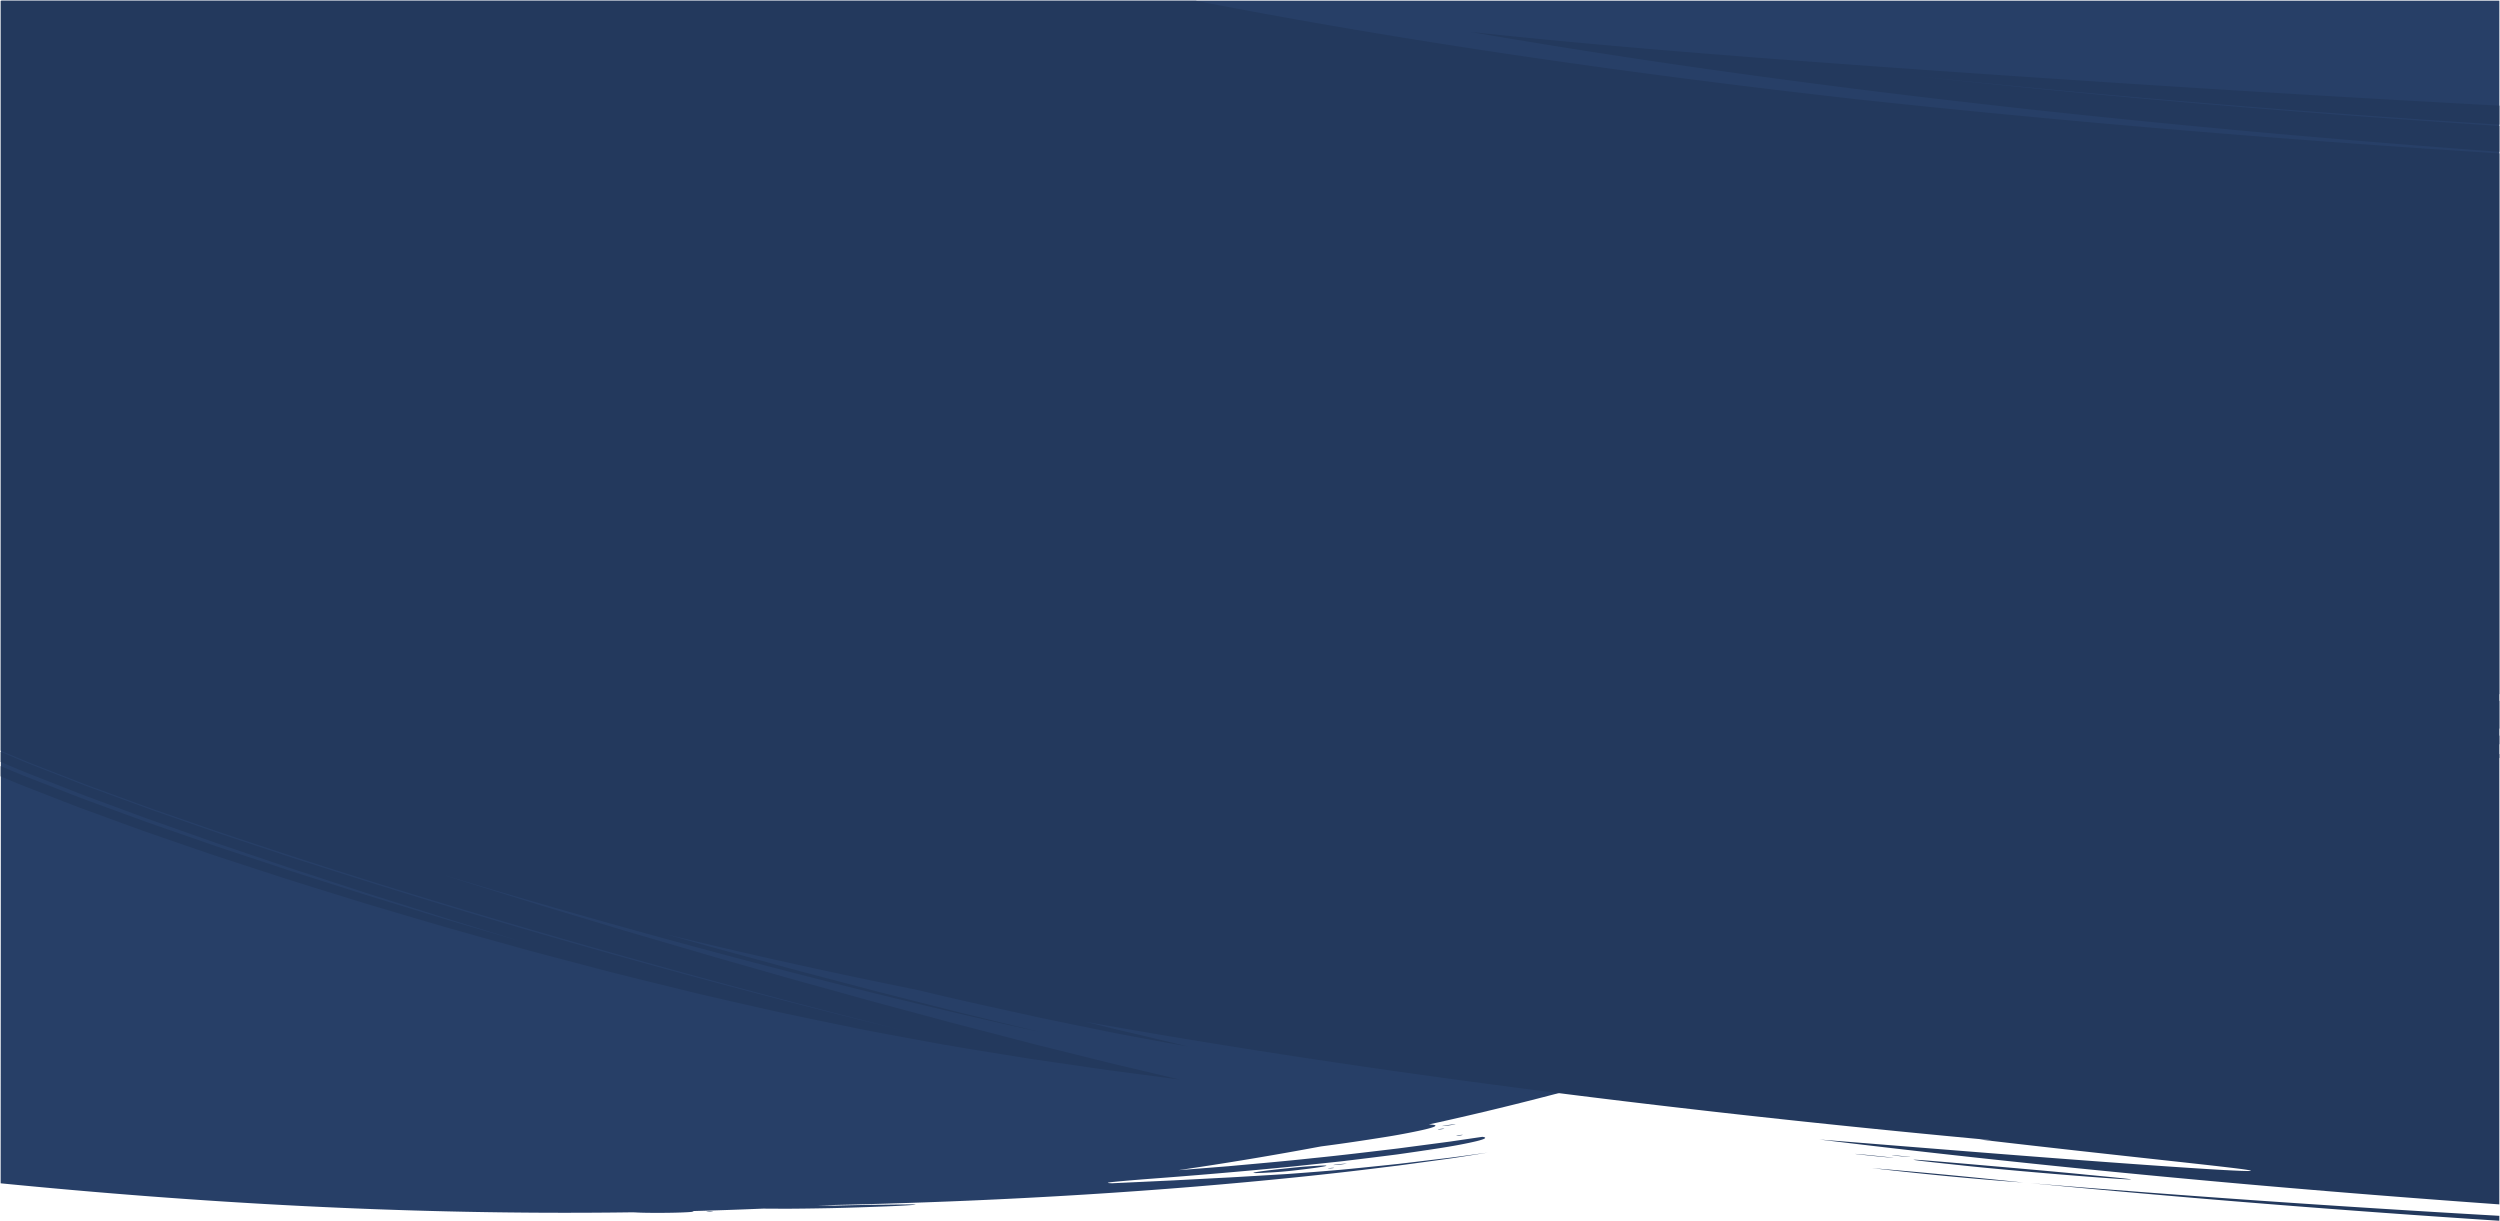
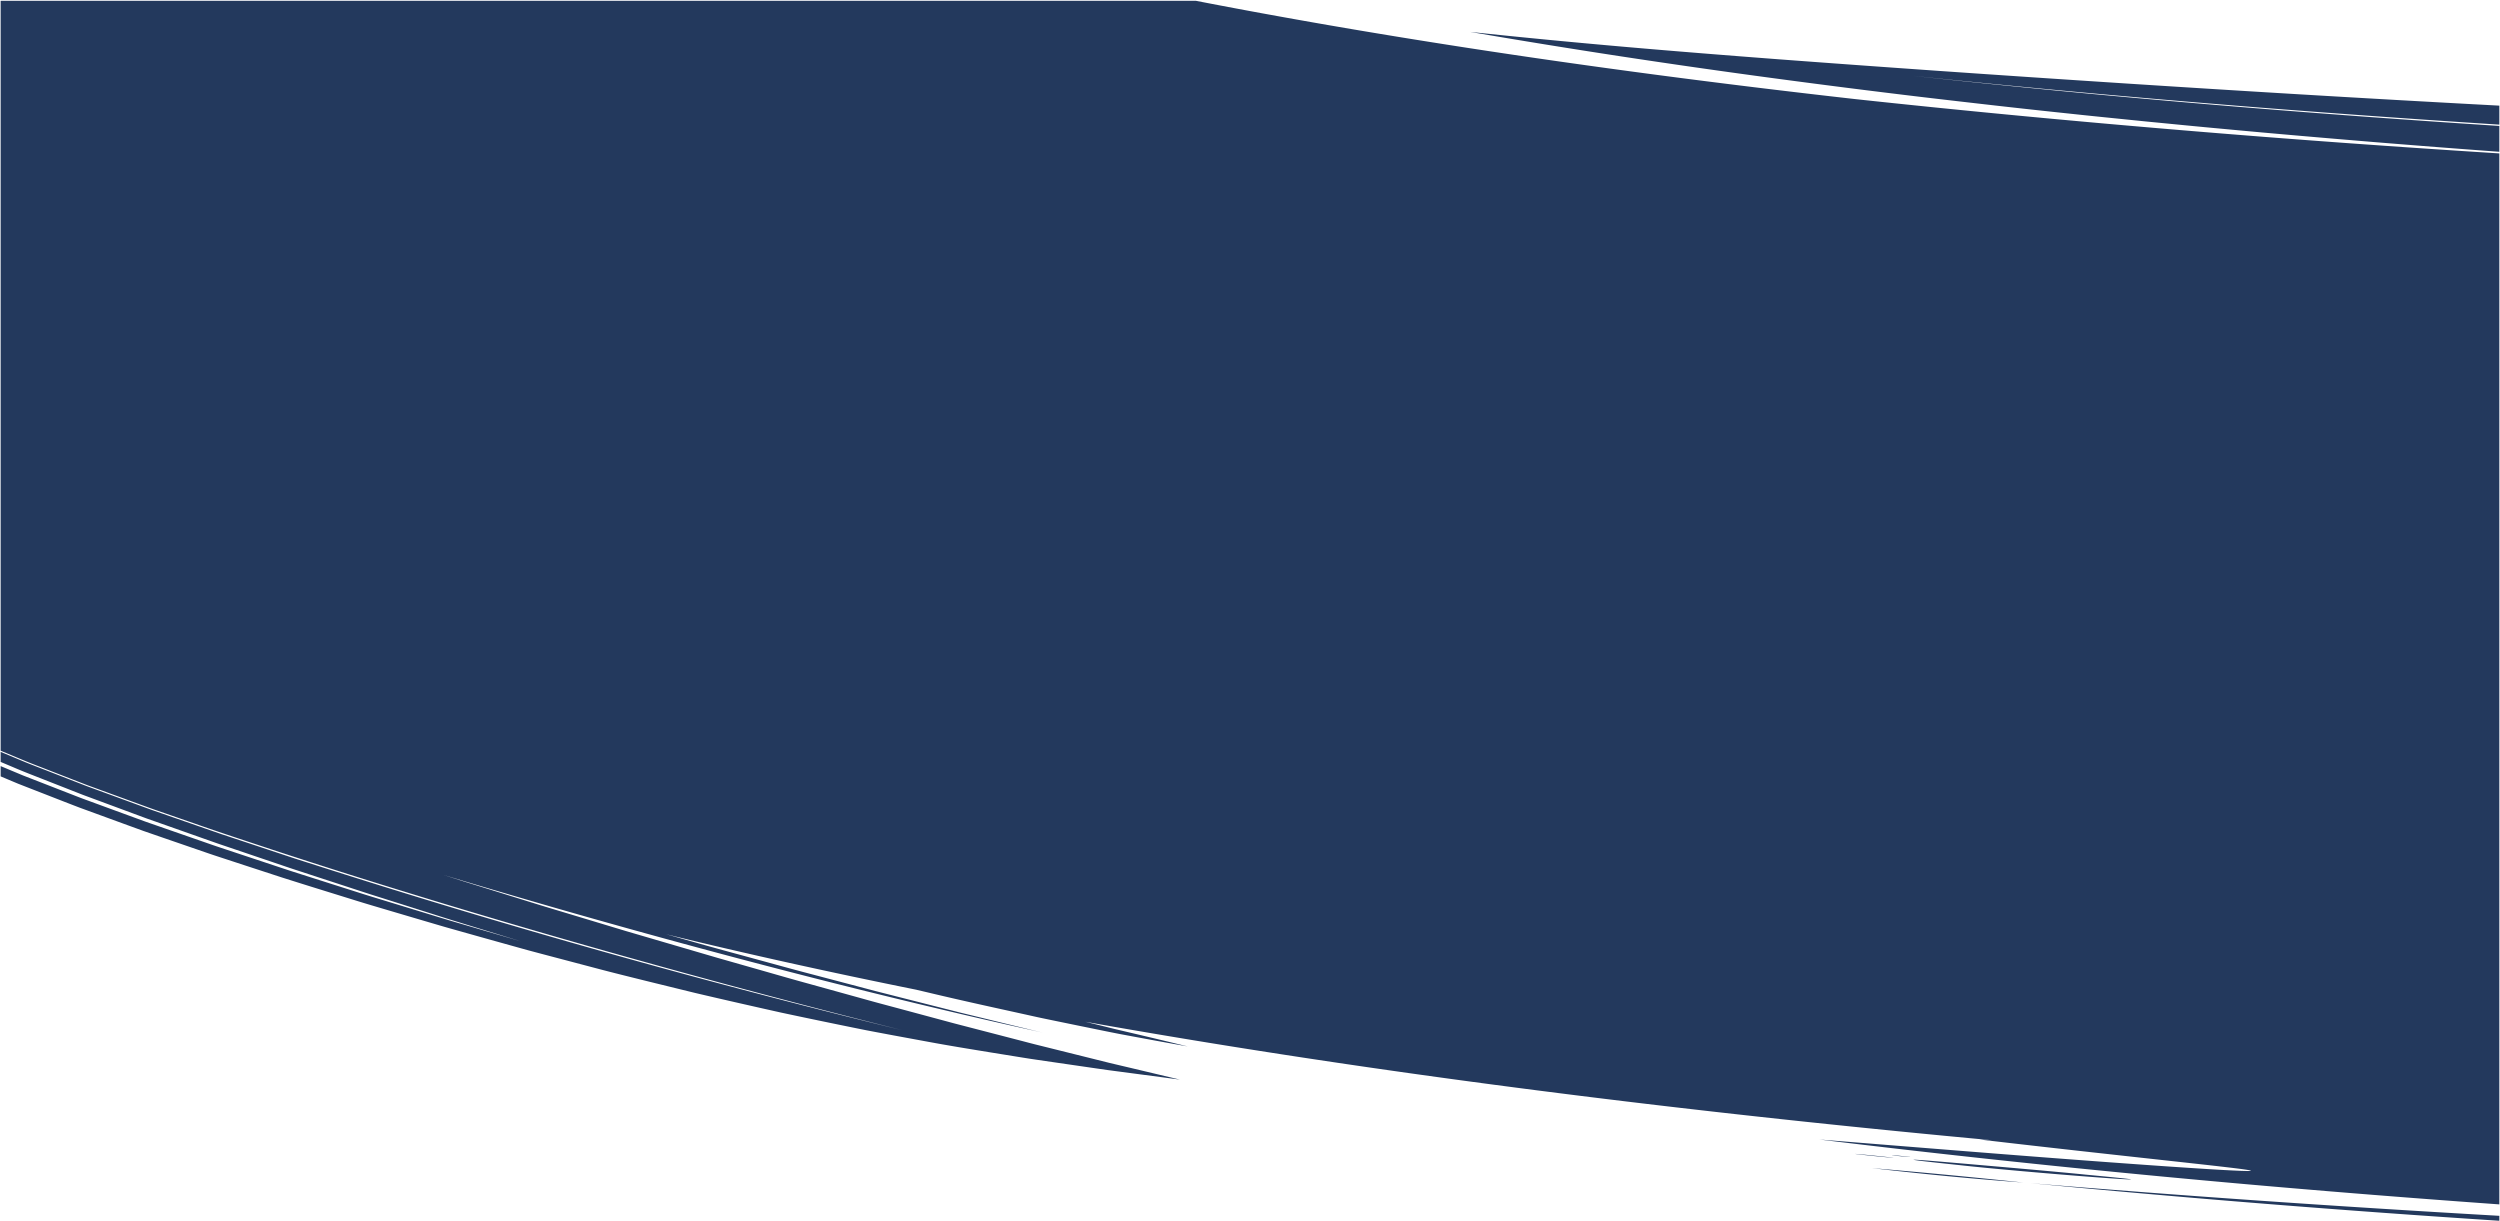
<svg xmlns="http://www.w3.org/2000/svg" width="1921.015" height="938.044" viewBox="0 0 1921.015 938.044" preserveAspectRatio="none">
  <g id="Group_161884" data-name="Group 161884" transform="translate(0.501 -148.112)">
-     <path id="Union_101" data-name="Union 101" d="M-10324.966-4811.25c-.787-.03-1.52-.062-2.223-.092-173.379,2.431-337.568-7.669-485.812-22.28l.453-908.766,1919.562.005-.017,532.831-.3.2-3.994,2.581-8.009,5.162-32.217,20.741c-2.676,1.764-5.431,3.417-8.182,5.077l-8.253,5-16.545,10.019-16.592,10.038c-5.574,3.292-11.251,6.429-16.882,9.655l-33.905,19.249-34.5,18.358-8.63,4.589-4.314,2.293-2.155,1.148-2.189,1.088-17.5,8.7-17.487,8.692-8.735,4.339-4.363,2.168-4.418,2.06c-23.618,10.86-46.944,22.1-70.7,32l-17.686,7.609c-5.886,2.526-11.731,5.107-17.686,7.408l-35.384,14.1c-11.677,4.806-23.547,8.958-35.245,13.308l-17.515,6.431-8.711,3.2c-1.449.524-2.893,1.078-4.351,1.577l-4.38,1.479c67.949-25.284,144.044-57.178,217.727-93.951l27.479-14.027,13.713-7c2.271-1.181,4.583-2.291,6.822-3.525l6.732-3.664,26.79-14.576,13.291-7.227c4.386-2.453,8.692-5.009,13.021-7.5l25.688-14.868c4.233-2.472,8.491-4.858,12.641-7.374l12.325-7.582,24.2-14.882,5.948-3.658c1.973-1.216,3.951-2.407,5.861-3.688l11.463-7.481c-5.15,3.213-10.238,6.507-15.44,9.65l-15.683,9.273-31.371,18.516-31.883,17.652-15.94,8.814c-5.379,2.836-10.787,5.6-16.179,8.4l-32.38,16.725c-2.682,1.428-5.455,2.679-8.18,4.017l-8.214,3.959-16.424,7.9-16.426,7.891c-1.373.651-2.73,1.325-4.111,1.959l-4.163,1.862-8.323,3.723-33.291,14.854c-5.518,2.535-11.178,4.768-16.787,7.11l-16.853,6.955-16.852,6.941c-2.817,1.143-5.606,2.342-8.439,3.436l-8.524,3.24-1.1.421a2307.077,2307.077,0,0,1-325.077,116.841q-66.97,18.639-133.873,33.316a25.831,25.831,0,0,1,4.106.345c2.638.551.273,1.685-6.47,3.327-3.37.819-7.837,1.758-13.321,2.828s-11.984,2.255-19.436,3.411c-13.132,2.084-29.184,4.556-47.745,6.963q-54.993,10.3-109.64,18.26c12.888-.985,25.78-2.038,38.685-3.069,21.565-1.976,43.169-3.834,64.787-6.193,21.631-2.155,43.275-4.812,64.984-7.392l32.573-4.3,8.16-1.088,8.154-1.2,16.328-2.4c4.166.521,2.229,1.675-4.273,3.292-6.511,1.579-17.585,3.794-31.718,5.908-7.064,1.091-14.885,2.247-23.273,3.446l-6.394.909-6.591.841-13.7,1.715-14.253,1.745-7.289.879q-3.671.4-7.381.8l-30.006,3.188c-40.22,4-80.225,7.275-107.625,9.316-13.7,1.034-24.25,1.951-30.1,2.529s-6.993.969-1.892,1.115l47.379-2.225,35.365-1.867c10.276-.475,19.278-1.091,27.744-1.566l24.521-1.479c8.119-.594,16.437-1.227,25.68-1.978l14.654-1.221c5.175-.459,10.673-1.037,16.583-1.623l19.075-1.959c3.416-.369,6.96-.706,10.638-1.146l11.46-1.362,25.68-3.1c9.216-1.17,19.112-2.57,29.791-4.017l-13.468,2.168-8.625,1.338-4.762.73-5.062.708-23.028,3.153-13.1,1.769-14.1,1.726c-38.855,4.915-87.772,10-142.355,14.507s-114.834,8.3-176.356,10.9c-33.324,1.414-67.018,2.486-100.385,3.216q-6.977.415-13.937.79c3.842-.086,7.688-.168,11.468-.236,14.888-.345,28.684-.689,36.735-.7l21.571-.271c4.366-.024,6.1.043,5.777.176-.643.245-9.492.825-21.907,1.33-12.418.467-28.394,1.056-43.292,1.375-14.9.288-28.708.47-36.779.432-6.192-.014-11.193-.041-15.15-.079q-27.574,1.168-54.882,1.894c3.981.4-.529.8-8.073,1.085-5.031.189-11.405.283-17.492.283C-10314.593-4810.887-10321.209-4811.01-10324.966-4811.25Zm55.387-.586c-3.15-.19,1.6-.434,2.868-.293,2.488.152.057.337-1.7.337A11.413,11.413,0,0,1-10269.579-4811.837Zm428.687-31.474c5.368-.694,12.285-1.4,18.73-2.087s12.432-1.221,15.94-1.365c17.747-1.216,13.231-.111,2.51,1.368-5.359.741-12.271,1.574-18.725,2.258-6.45.665-12.447,1.1-15.965,1.216-4.98.288-8.208.413-10.037.413C-9853.137-4841.508-9848.617-4842.33-9840.893-4843.311Zm50.2-2.155c.475-.043.949-.086,1.433-.1,2.866.078-2.236.562-3.588.562C-9793.511-4845-9793.264-4845.122-9790.688-4845.465Zm12.141-3.311c-1.854.361-3.8.63-5.685.817-2.5.23-3.851.319-4.38.319C-9790.408-4847.64-9782.763-4848.673-9778.548-4848.776Zm65.927-10.263-6.516.885C-9716.873-4858.494-9714.646-4858.816-9712.621-4859.039Zm19.159-11.4c1.234-.32,5.965-.744,2.879-.111a22.626,22.626,0,0,1-3.639.438C-9694.681-4870.115-9694.634-4870.2-9693.462-4870.442Zm-11.316-5.186c3.14-.2-1.522.629-2.795.643-.339.021-.586.031-.758.031C-9709.756-4874.954-9705.909-4875.618-9704.778-4875.628Zm-.757-1.984c2.07-.407,5.251-.92,8.472-1.272,3.756-.375,1.463.1-1.739.57a62.131,62.131,0,0,1-6.566.705C-9705.428-4877.609-9705.483-4877.61-9705.535-4877.612Zm301.8-71.639c4.9-1.633,9.881-3.563,15.039-5.473l15.922-5.914,16.789-6.208c5.729-2.136,11.634-4.209,17.547-6.635l37.062-14.681,9.683-3.824c3.243-1.305,6.47-2.725,9.742-4.1l19.889-8.434,20.412-8.643c3.458-1.417,6.869-3,10.31-4.557s6.9-3.134,10.372-4.708q10.433-4.73,21.047-9.542c7.069-3.227,14.256-6.353,21.313-9.875l43.107-20.876,43.289-22.331,5.444-2.809,2.719-1.408,2.684-1.479,10.746-5.913,21.5-11.834c14.435-7.718,28.418-16.166,42.453-24.334l20.953-12.26,20.437-12.708c13.522-8.475,27.077-16.589,39.933-25.3l19.278-12.716,9.5-6.269,3.563-2.35v21.324q-11.736,7.567-23.477,14.89c-55.352,34.73-110.3,65.479-163.074,92.423l-39.273,19.265-9.614,4.708-9.655,4.416-19.045,8.689q-9.435,4.295-18.684,8.507l-4.613,2.1-4.644,1.973-9.221,3.9-35.876,15.131c-94.024,38.2-172.638,61.856-223.59,75.438C-9440.132-4936.575-9423.256-4942.5-9403.733-4949.251ZM-8893-5177.734v6.678q-15.261,9.794-30.526,19.583l-34.644,20.912-8.659,5.218-4.331,2.608c-1.449.86-2.931,1.672-4.394,2.508l-17.606,9.962c-93.664,53.511-191.859,98.678-292.139,136.554A2225.284,2225.284,0,0,0-8893-5177.734Zm-125.159,90.266,25.449-14.956,17.2-10.06,4.779-2.792,2.461-1.438,2.473-1.531,10.369-6.423q31.559-18.9,62.426-38.915v3.1q-11.865,7.62-22.891,14.695c-1.742,1.148-3.52,2.206-5.272,3.265l-5.205,3.142-10.095,6.09-18.888,11.378c-11.918,7.352-23,13.378-32.61,18.839l-24.784,13.9c-1.715.95-3.327,1.873-4.868,2.695l-4.375,2.277-7.021,3.62c-3.894,1.987-6.2,3.118-6.811,3.333a.563.563,0,0,1-.144.038C-9036.365-5077.214-9030.683-5080.5-9018.162-5087.468Z" transform="translate(10813 5891)" fill="#273f67" stroke="rgba(0,0,0,0)" stroke-miterlimit="10" stroke-width="1" />
    <g id="Group_24659" data-name="Group 24659" transform="translate(-6587.822 7526.911)">
      <path id="Union_100" data-name="Union 100" d="M1559.862,908.544c113.164,9.421,233.941,17.841,360.139,25.062v3.806Q1739.715,925.724,1559.862,908.544Zm-162.323-33.566c60.062,4.794,123.921,10,179.444,14.237,55.487,4.241,102.594,7.564,129.106,9.082,26.508,1.469,32.409,1.253,5.508-1.9-13.447-1.6-35.093-3.951-66.433-7.392s-72.387-7.94-124.6-14.034l9.837.593C1335.049,857.5,1152.815,835.5,986.815,809.9q-78.779-12.147-153.405-25.427l10.29,2.517,12.908,3.2,12.341,2.907c16.061,3.782,30.507,7.243,43.188,10.358-14.16-2.5-31.636-5.7-51.817-9.477-10.08-1.945-20.806-4.2-32.146-6.5l-17.443-3.588c-5.954-1.234-12.062-2.468-18.262-3.865-24.829-5.517-51.807-11.289-80.083-18.071l-8.915-2.1q-99.919-20.137-192.138-42.629L541,725.6c12.561,3.537,25.166,6.891,37.717,10.344,12.568,3.4,25.079,6.9,37.61,10.222l37.5,9.885,18.649,4.924q9.331,2.366,18.622,4.737l36.988,9.392,9.188,2.328,9.188,2.229,18.286,4.449,18.169,4.422c6.041,1.444,12.032,2.988,18.053,4.342-71.052-15.59-151.421-35.176-231.4-56.327-79.99-21.126-159.586-43.817-229.355-64.9,5.814,1.849,11.612,3.762,17.443,5.561l17.5,5.427,34.986,10.877c5.824,1.833,11.675,3.588,17.523,5.345l17.547,5.289,35.089,10.6,70.389,20.6L585.978,745.4c11.759,3.351,23.5,6.759,35.313,9.972l35.376,9.8c5.894,1.629,11.782,3.3,17.7,4.894l17.736,4.753,35.476,9.544c5.9,1.622,11.845,3.124,17.776,4.665l17.793,4.614,17.8,4.623c5.938,1.527,11.849,3.137,17.813,4.582l35.716,8.894,17.866,4.453,17.936,4.235,35.879,8.525-49.872-6.6-6.057-.8-6-.865-11.945-1.733-23.737-3.449-11.855-1.732-5.934-.875-5.924-.946-23.884-3.853c-16.055-2.629-32.466-5.265-49.4-8.427l-25.968-4.792-13.42-2.525-6.833-1.3-6.9-1.388c-18.509-3.753-37.987-7.776-58.737-12.22-20.69-4.62-42.672-9.6-66.236-15.139q-17.6-4.318-36.5-8.953c-12.588-3.143-25.645-6.315-39.1-9.9L415.955,732.4l-10.946-2.922-11.113-3.09-22.838-6.378-23.667-6.656q-6.029-1.685-12.138-3.5l-12.341-3.63-25.359-7.485c-8.6-2.563-17.373-5.1-26.251-7.9-17.773-5.522-36.2-11.184-55.257-17.25L187,664.106l-14.909-4.886c-5.015-1.64-10.074-3.288-15.152-5.065l-31.05-10.692-15.925-5.508L93.806,632.08,60.662,619.961c-11.216-4.285-22.6-8.776-34.194-13.283l-8.729-3.411-4.392-1.717-4.4-1.843L0,595.938v-7.893l17.087,7.148L52,608.783l8.618,3.355c2.864,1.111,5.741,2.121,8.6,3.181l17.063,6.256,16.867,6.175,8.355,3.057,8.332,2.9,32.785,11.4c5.395,1.854,10.73,3.774,16.061,5.533l15.865,5.267,30.97,10.279,7.583,2.506,7.533,2.4,14.862,4.734,28.869,9.18c9.411,3.043,18.689,5.779,27.723,8.569l26.475,8.082c8.6,2.631,16.98,5.19,25.162,7.558l46.115,13.5L350.615,707.57c-8.215-2.481-16.374-5.16-24.56-7.729l-24.543-7.78-12.275-3.885c-4.093-1.284-8.182-2.587-12.255-3.939l-24.47-8.009-24.473-8c-4.086-1.31-8.149-2.7-12.215-4.081l-12.2-4.138-24.4-8.266-12.2-4.127-12.162-4.29-24.31-8.581L118.4,630.464l-6.087-2.134-6.054-2.243-24.223-8.972-12.108-4.482-6.058-2.24c-2.015-.759-4.022-1.569-6.031-2.352l-24.124-9.468c-8.036-3.178-16.1-6.207-24.09-9.682L0,584.833V577.1l12.475,5.227,7.483,3.133c2.5,1.014,5.015,1.96,7.516,2.945Q35,591.327,42.5,594.247l14.992,5.828,7.483,2.91c2.5.967,5.012,1.85,7.513,2.778l29.988,10.977c4.992,1.815,9.96,3.677,14.952,5.444q7.5,2.6,14.976,5.2l29.838,10.37,7.433,2.578,7.453,2.475L192,647.749l29.618,9.838c4.912,1.659,9.857,3.19,14.776,4.772l14.746,4.7c157.005,50.03,307.317,91.2,441.551,123.879q-122.3-30.719-243.212-65.2c-80.6-23.023-160.808-47.231-240.535-73.406-19.907-6.624-39.868-13.084-59.682-20.081l-29.781-10.32c-2.488-.849-4.958-1.746-7.426-2.651l-7.413-2.7-14.829-5.412-14.836-5.416-7.416-2.708c-2.471-.912-4.922-1.9-7.383-2.844L30.654,588.73c-9.871-3.7-19.618-7.95-29.418-12.011L0,576.2V0H918.511q99.044,19.241,208.379,36.1c93.32,14.389,192.967,27.552,298.209,39.415q28.817,3.115,58.35,6.113c63.525,6.467,129.135,12.51,194.829,17.979,81.708,6.837,163.559,12.7,241.72,17.645V924.829C1747.068,912.465,1572.846,896.394,1397.539,874.978Zm40.328,21.972q58.234,4.913,116.3,11.089Q1495.869,903.745,1437.866,896.95Zm170.572,6.917c-32.142-2.4-82.634-6.874-103.367-9.224-26.321-2.753-36.039-3.977-35.176-4.134s12.318.75,28.359,2.117c32.086,2.761,82.554,7.16,103.367,9.288,26.358,2.509,36.1,3.559,35.233,3.726a3.577,3.577,0,0,1-.538.024C1633.739,905.664,1622.964,904.957,1608.439,903.867Zm-159.969-15.325c-5.278-.42-31.126-3.156-21.216-2.351,8.143.672,28.481,2.83,27.071,2.83C1453.966,889.021,1452.2,888.881,1448.469,888.542Zm11.542-.694c-1.412-.142-2.831-.285-4.246-.454-6.057-.824.207-.255,5.635.315,3.471.364,6.6.729,5.945.729C1466.91,888.437,1464.8,888.276,1460.012,887.848ZM1824.281,108.58c-38.843-3.223-77.672-6.52-116.461-10.179-19.4-1.759-38.779-3.707-58.167-5.576l-29.065-2.944q-14.531-1.449-29.055-3.018c-38.732-4.045-77.418-8.474-116.075-13.033q-57.979-6.925-115.808-14.716-57.829-7.773-115.472-16.572t-115.032-18.67c83.509,8.9,157.062,14.955,236.019,20.976,78.97,5.926,163.339,11.876,268.714,18.718C1714.566,68.788,1807.6,74.546,1920,80.543v14.6Q1822.777,88.9,1730.631,81.6q-136.873-10.921-261.308-23.967C1619.238,73.969,1769.46,86.391,1920,96.139V116Q1872.119,112.487,1824.281,108.58Z" transform="translate(6587.822 -7378.166)" fill="#23395d" />
    </g>
  </g>
</svg>